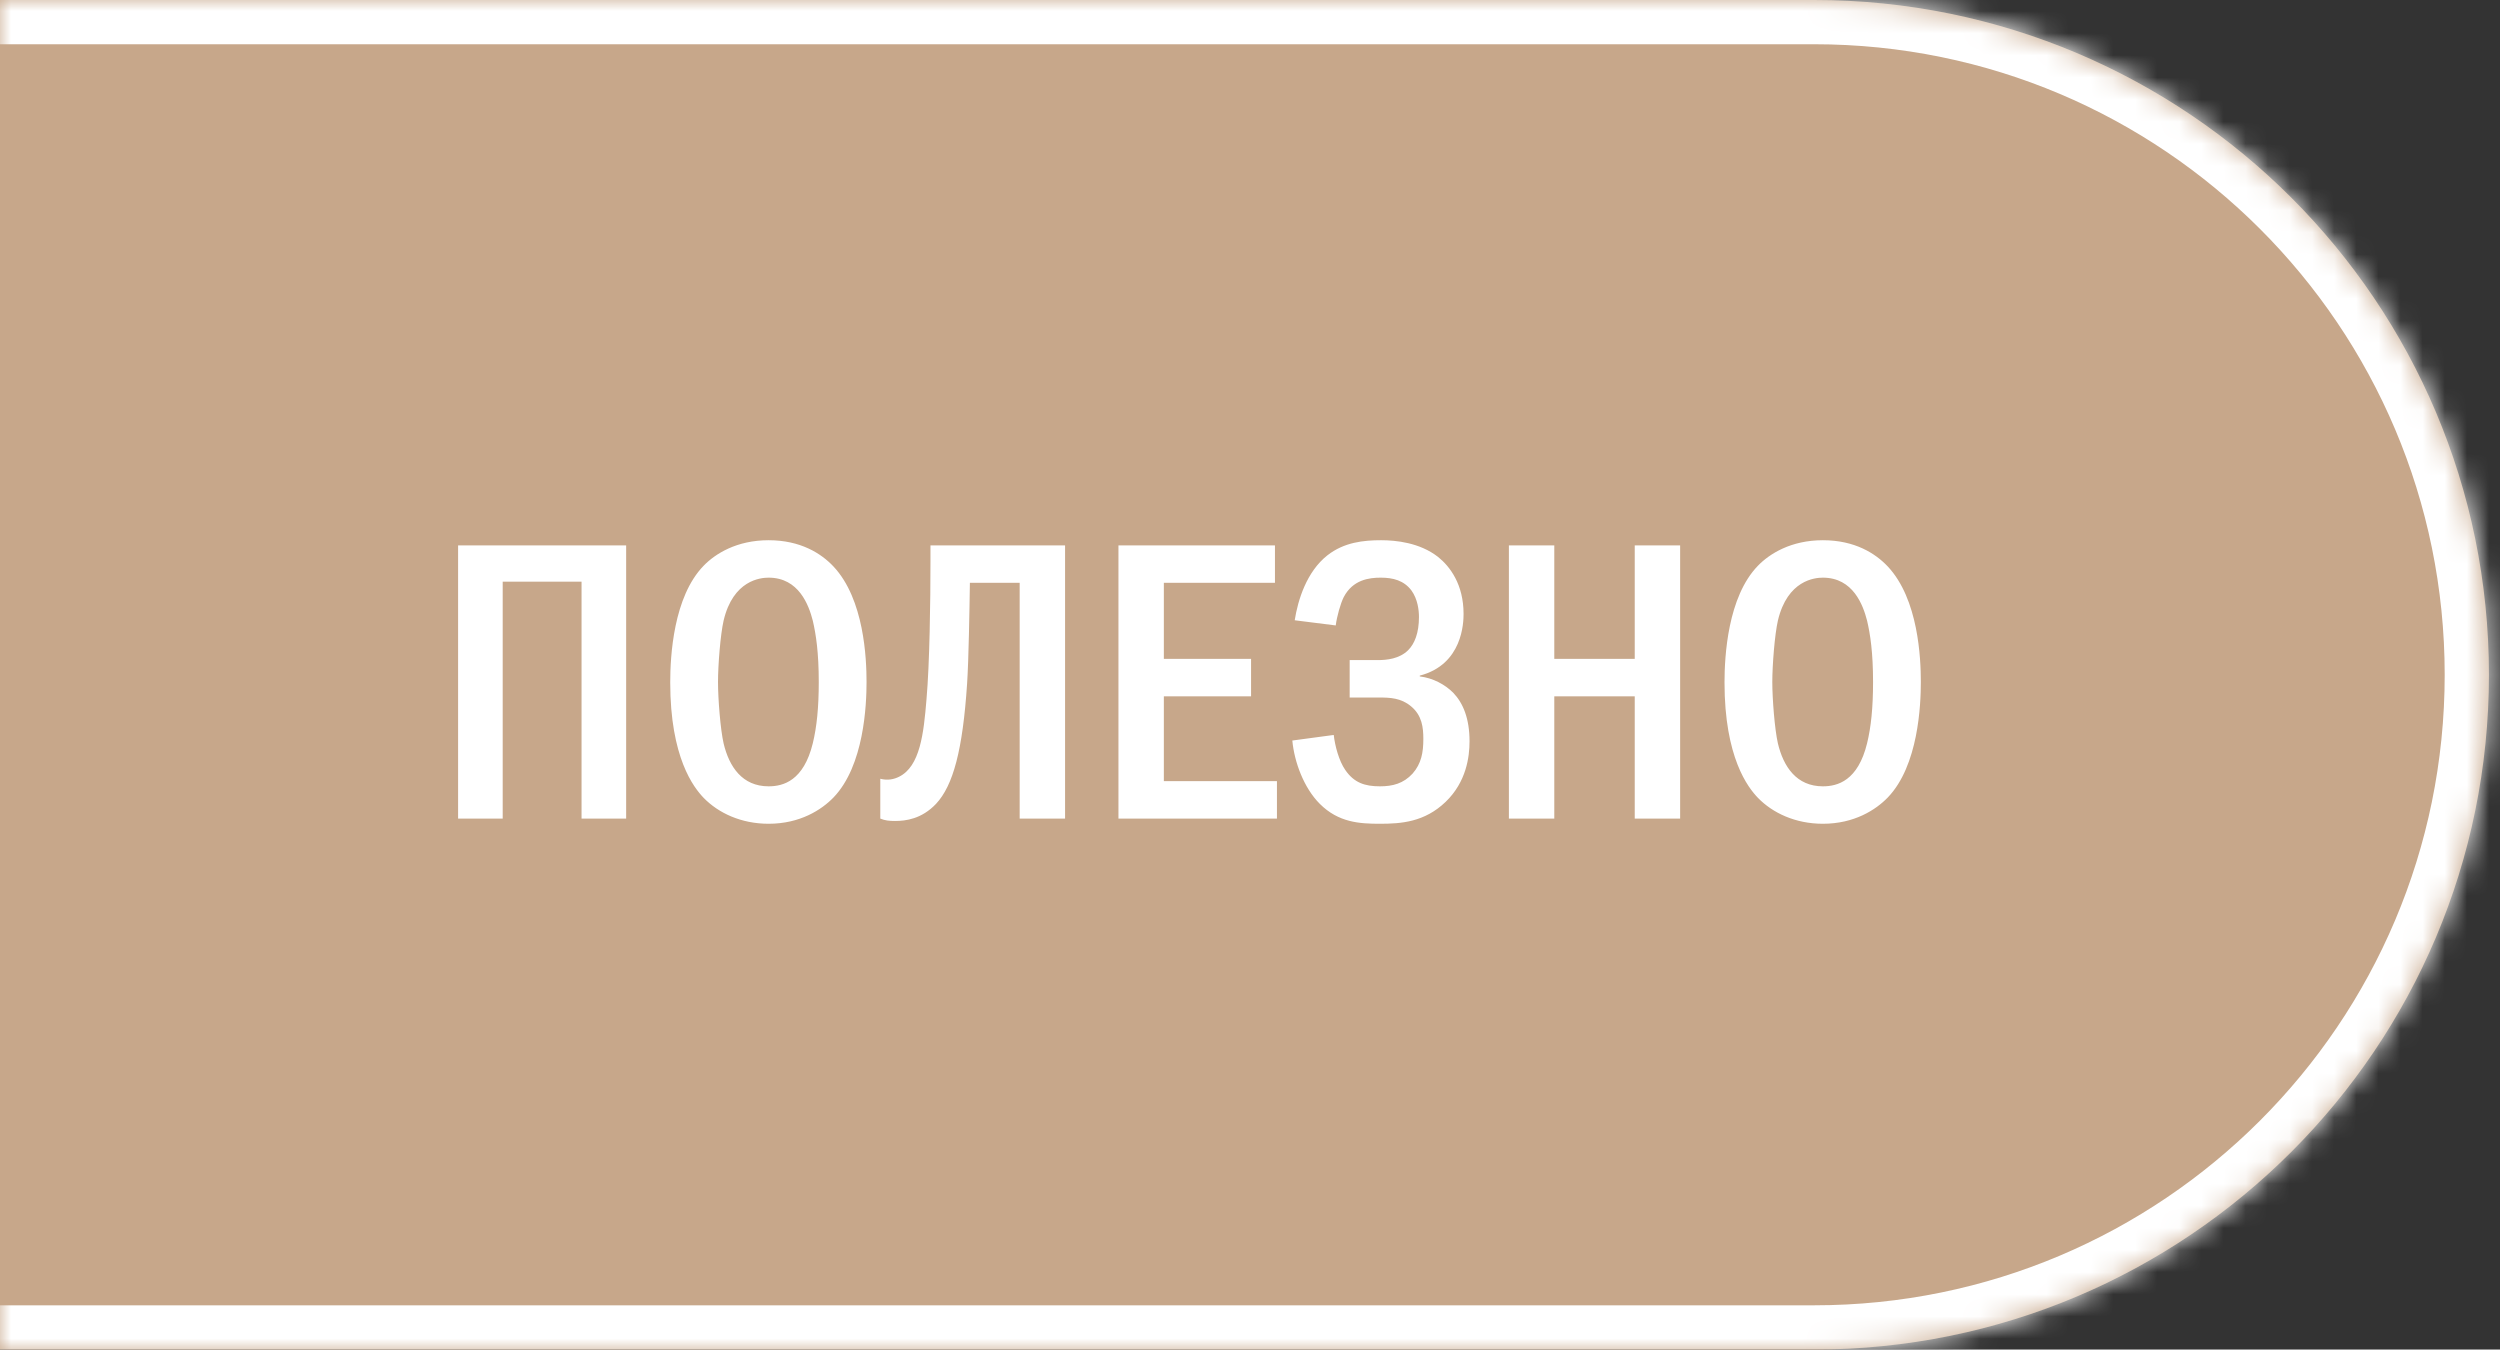
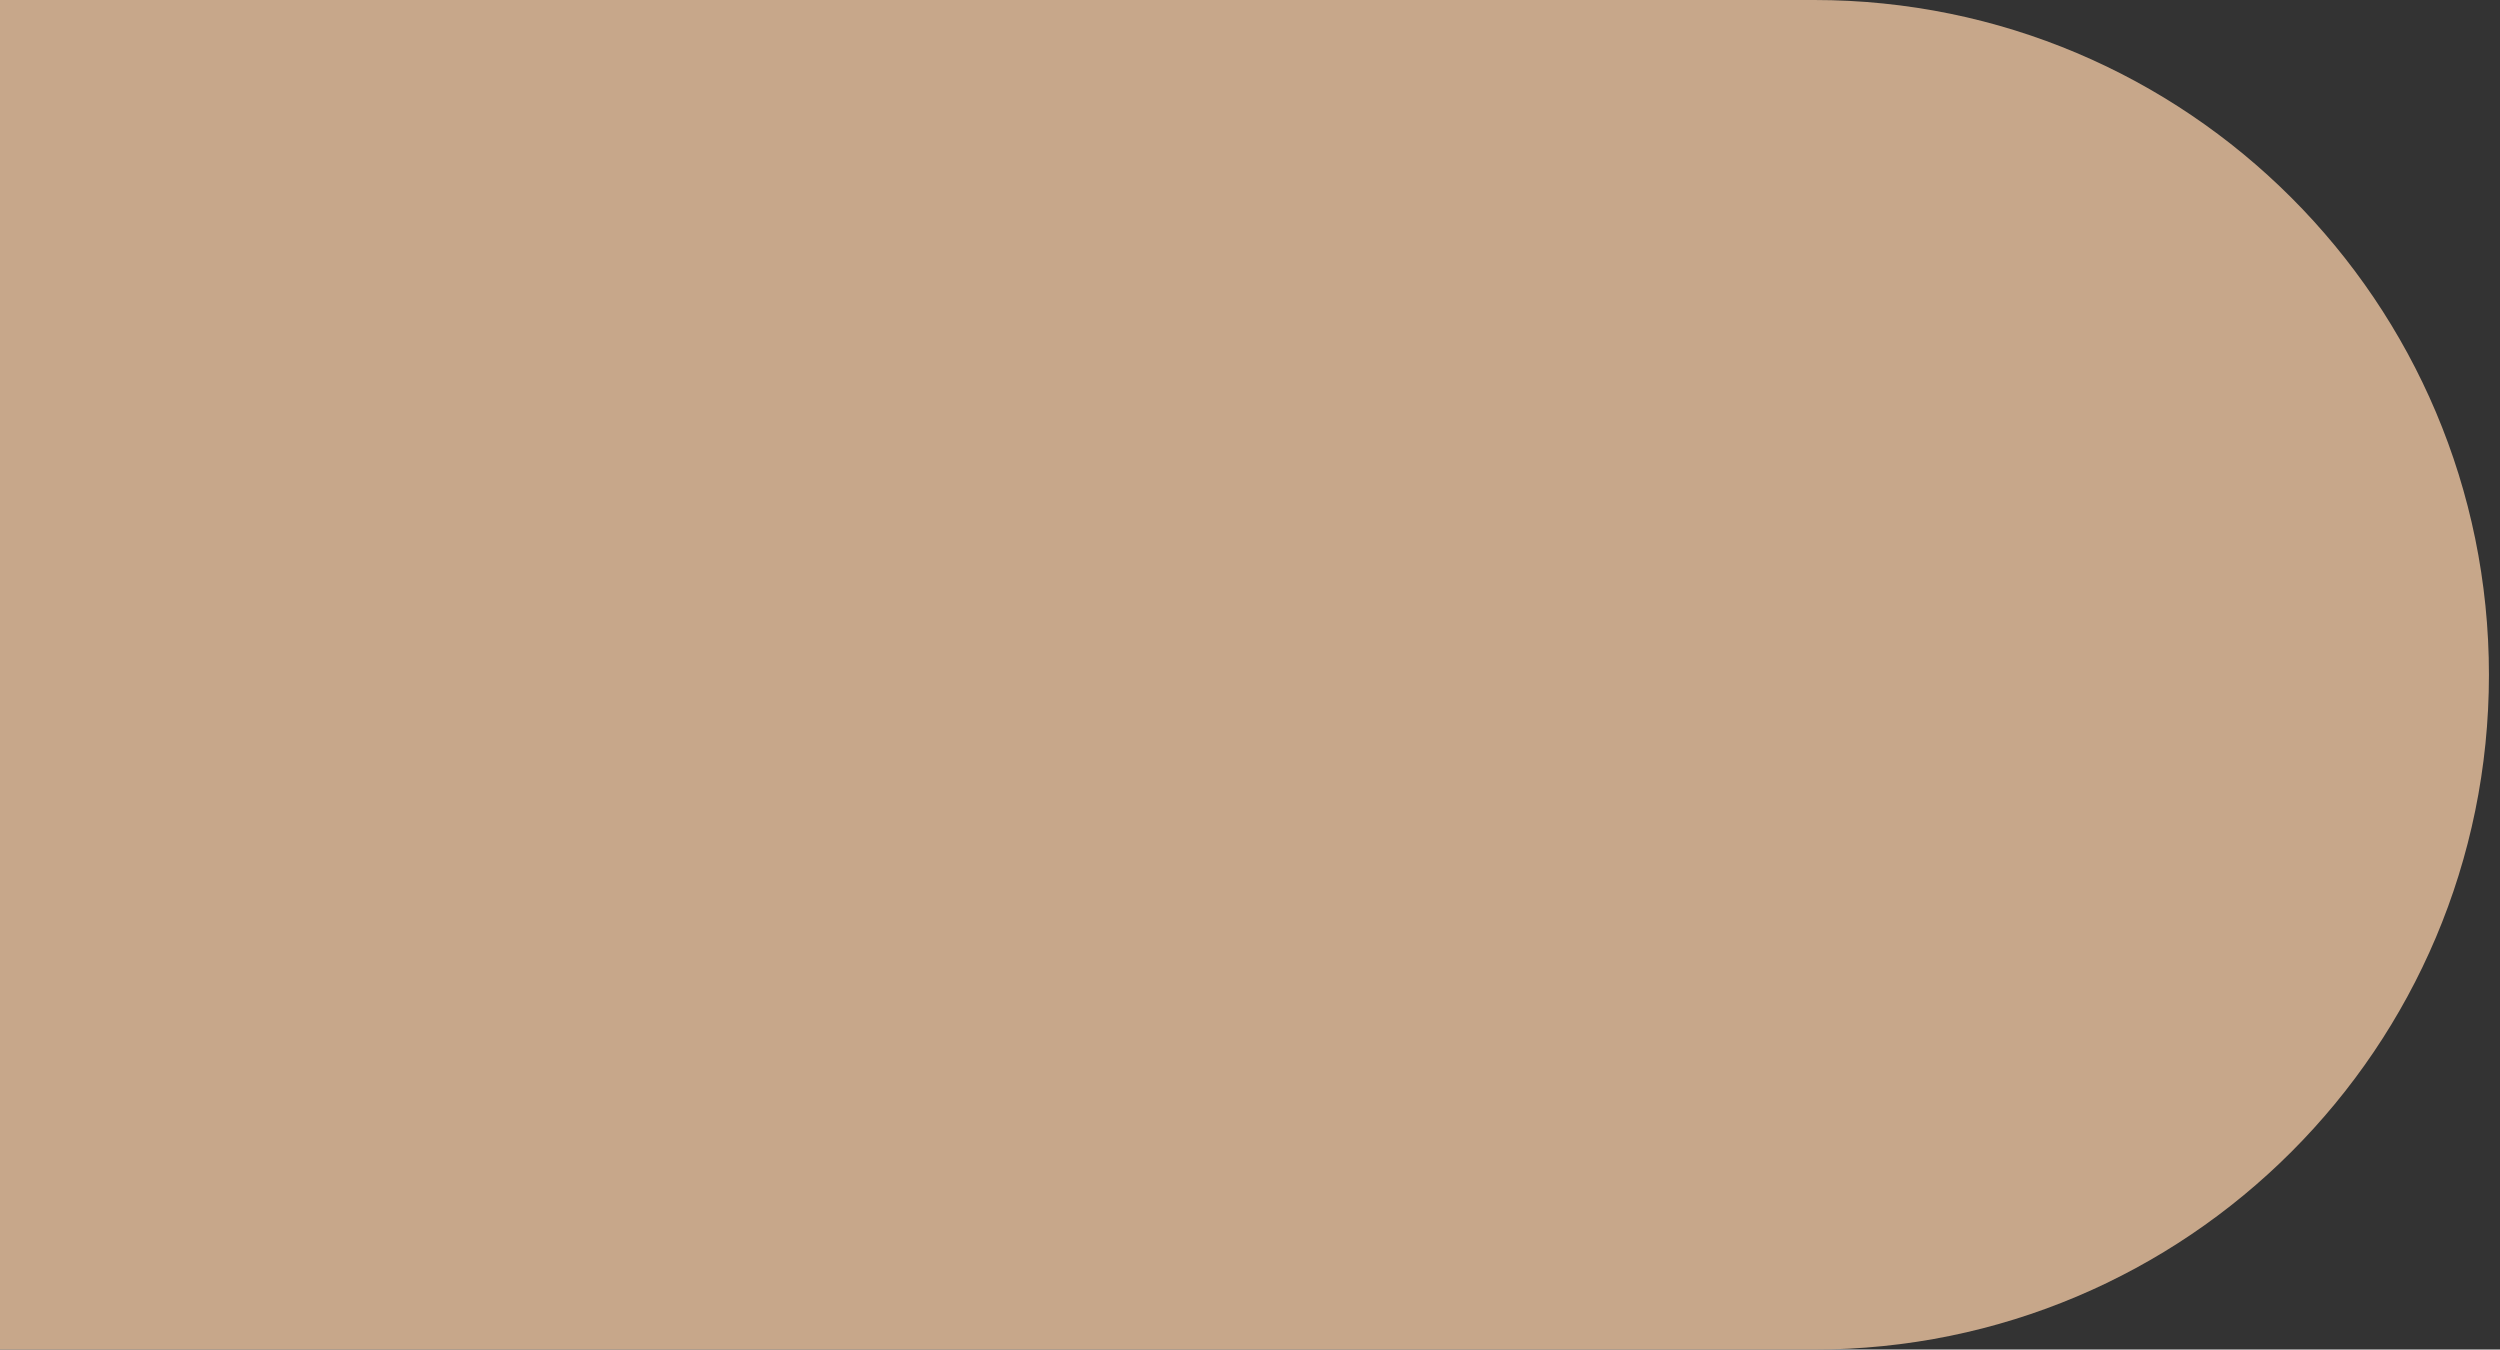
<svg xmlns="http://www.w3.org/2000/svg" width="113" height="61" viewBox="0 0 113 61" fill="none">
  <rect x="0" y="0" width="113" height="61" fill="#333333" stroke="none" />
  <mask id="path-1-inside-1_1476_818" fill="white">
    <path d="M-0.5 0H82C98.845 0 112.5 13.655 112.5 30.5C112.5 47.345 98.845 61 82 61H-0.5V0Z" />
  </mask>
  <path d="M-0.5 0H82C98.845 0 112.5 13.655 112.5 30.5C112.5 47.345 98.845 61 82 61H-0.5V0Z" fill="#C7A78A" />
-   <path d="M-0.5 -2H82C99.949 -2 114.5 12.551 114.5 30.5H110.5C110.5 14.76 97.74 2 82 2H-0.5V-2ZM114.5 30.5C114.5 48.449 99.949 63 82 63H-0.5V59H82C97.74 59 110.5 46.24 110.5 30.5H114.5ZM-0.5 61V0V61ZM82 -2C99.949 -2 114.5 12.551 114.5 30.5C114.5 48.449 99.949 63 82 63V59C97.74 59 110.5 46.24 110.5 30.5C110.5 14.76 97.74 2 82 2V-2Z" fill="white" mask="url(#path-1-inside-1_1476_818)" />
-   <path d="M20.706 24.652H28.302V37H26.286V26.29H22.722V37H20.706V24.652ZM34.74 24.418C36.18 24.418 37.116 25.012 37.674 25.606C39.06 27.082 39.168 29.764 39.168 30.826C39.168 31.852 39.06 34.606 37.674 36.046C37.134 36.604 36.162 37.234 34.74 37.234C33.498 37.234 32.472 36.748 31.806 36.064C31.356 35.596 30.294 34.246 30.294 30.844C30.294 29.656 30.438 26.974 31.806 25.57C32.328 25.03 33.3 24.418 34.74 24.418ZM34.74 26.11C34.38 26.11 33.138 26.218 32.706 28.054C32.562 28.684 32.454 30.07 32.454 30.826C32.454 31.582 32.562 32.968 32.706 33.598C32.958 34.66 33.552 35.542 34.74 35.542C35.406 35.542 36.324 35.29 36.738 33.598C36.918 32.86 37.008 31.978 37.008 30.826C37.008 29.494 36.882 28.666 36.738 28.054C36.558 27.352 36.108 26.11 34.74 26.11ZM42.057 24.652H48.141V37H46.089V26.344H43.839C43.821 27.55 43.785 29.8 43.713 30.898C43.515 33.904 43.083 35.506 42.309 36.334C41.661 37.018 40.941 37.108 40.455 37.108C40.203 37.108 40.005 37.09 39.789 37V35.2C40.131 35.29 40.419 35.218 40.635 35.11C41.589 34.642 41.751 33.148 41.877 31.618C42.021 29.98 42.057 27.154 42.057 25.39V24.652ZM50.554 24.652H57.628V26.344H52.606V29.782H56.548V31.474H52.606V35.308H57.718V37H50.554V24.652ZM60.375 28.27L58.521 28.036C58.665 27.118 59.061 25.84 59.997 25.102C60.753 24.508 61.635 24.418 62.427 24.418C63.093 24.418 64.173 24.526 65.001 25.174C65.541 25.606 66.153 26.416 66.153 27.748C66.153 28.126 66.117 30.034 64.173 30.538V30.574C64.767 30.646 65.307 30.934 65.685 31.312C66.135 31.78 66.423 32.482 66.423 33.508C66.423 34.21 66.279 35.344 65.343 36.244C64.389 37.162 63.327 37.234 62.373 37.234C61.455 37.234 60.501 37.18 59.655 36.334C58.935 35.614 58.503 34.444 58.413 33.472L60.285 33.22C60.339 33.706 60.519 34.39 60.807 34.804C61.203 35.38 61.689 35.542 62.373 35.542C62.949 35.542 63.435 35.416 63.849 34.966C64.245 34.516 64.335 34.012 64.335 33.4C64.335 32.896 64.281 32.338 63.777 31.924C63.327 31.546 62.823 31.528 62.337 31.528H61.005V29.836H62.283C62.679 29.836 63.255 29.782 63.651 29.386C63.939 29.098 64.137 28.612 64.137 27.892C64.137 27.586 64.083 27.082 63.795 26.686C63.453 26.236 62.967 26.11 62.409 26.11C61.887 26.11 61.149 26.2 60.735 26.992C60.591 27.28 60.429 27.856 60.375 28.27ZM68.202 24.652H70.254V29.782H73.89V24.652H75.942V37H73.89V31.474H70.254V37H68.202V24.652ZM82.394 24.418C83.834 24.418 84.77 25.012 85.328 25.606C86.714 27.082 86.822 29.764 86.822 30.826C86.822 31.852 86.714 34.606 85.328 36.046C84.788 36.604 83.816 37.234 82.394 37.234C81.152 37.234 80.126 36.748 79.46 36.064C79.01 35.596 77.948 34.246 77.948 30.844C77.948 29.656 78.092 26.974 79.46 25.57C79.982 25.03 80.954 24.418 82.394 24.418ZM82.394 26.11C82.034 26.11 80.792 26.218 80.36 28.054C80.216 28.684 80.108 30.07 80.108 30.826C80.108 31.582 80.216 32.968 80.36 33.598C80.612 34.66 81.206 35.542 82.394 35.542C83.06 35.542 83.978 35.29 84.392 33.598C84.572 32.86 84.662 31.978 84.662 30.826C84.662 29.494 84.536 28.666 84.392 28.054C84.212 27.352 83.762 26.11 82.394 26.11Z" fill="white" />
</svg>